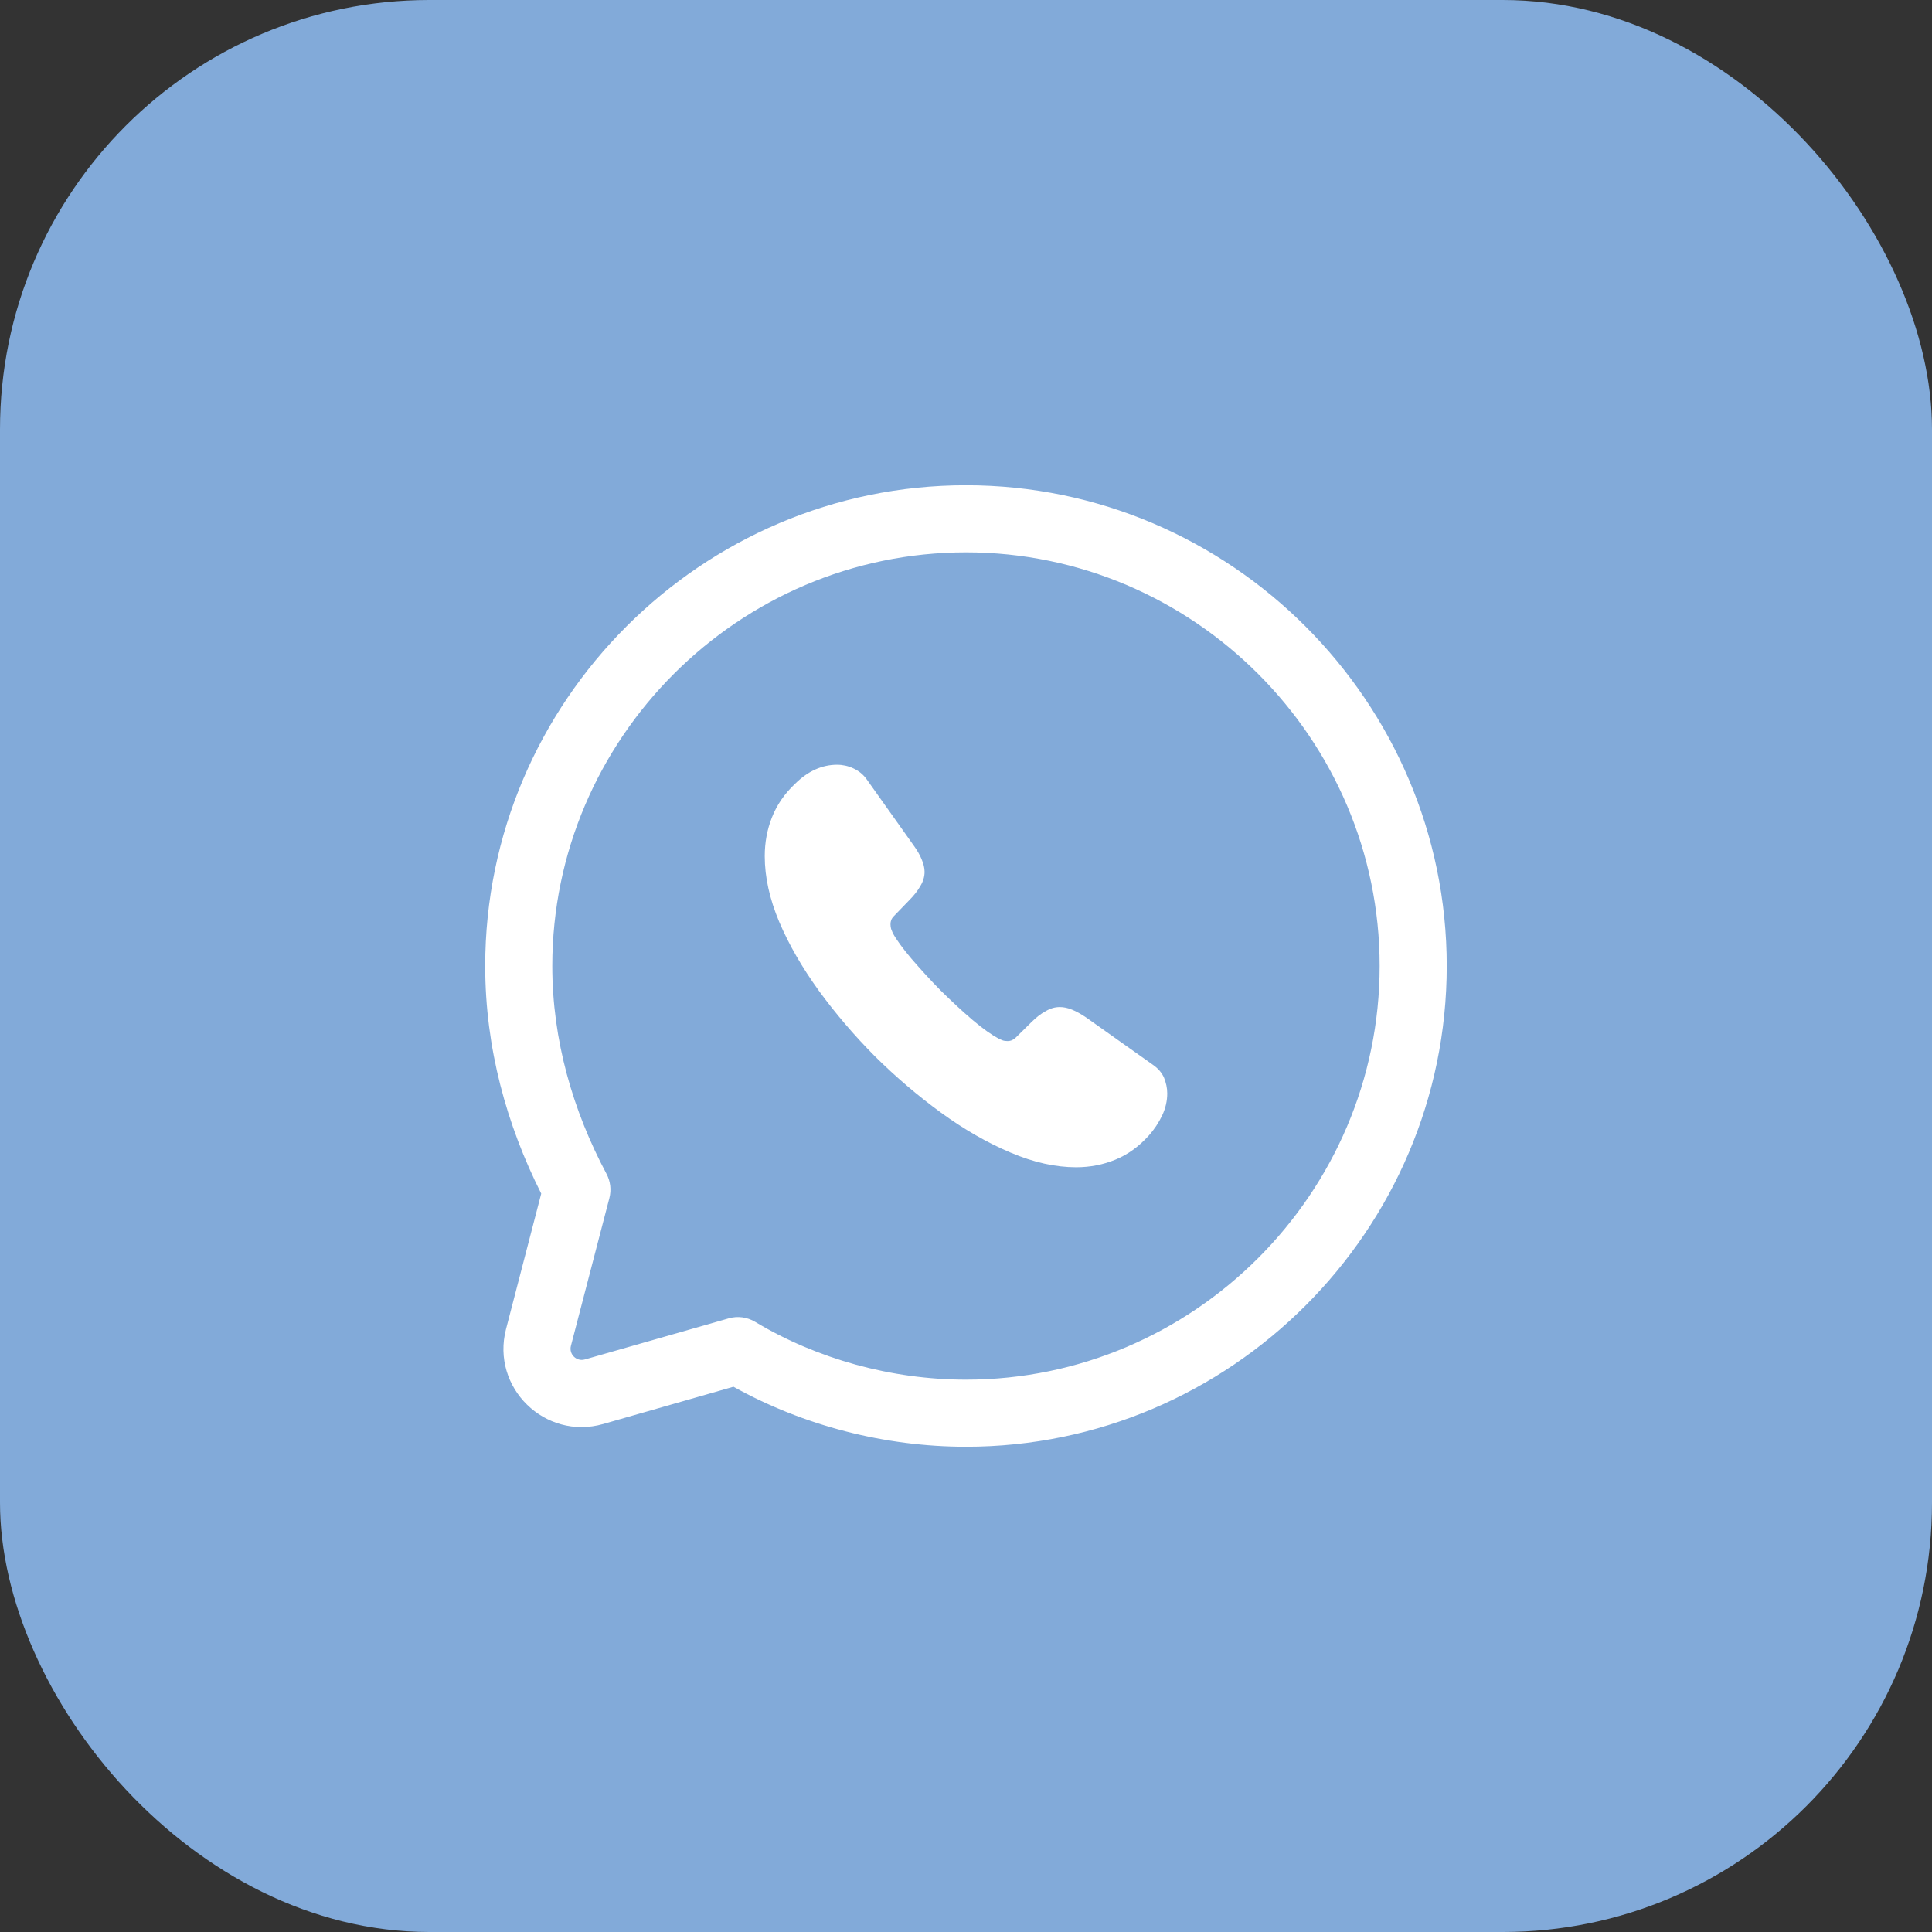
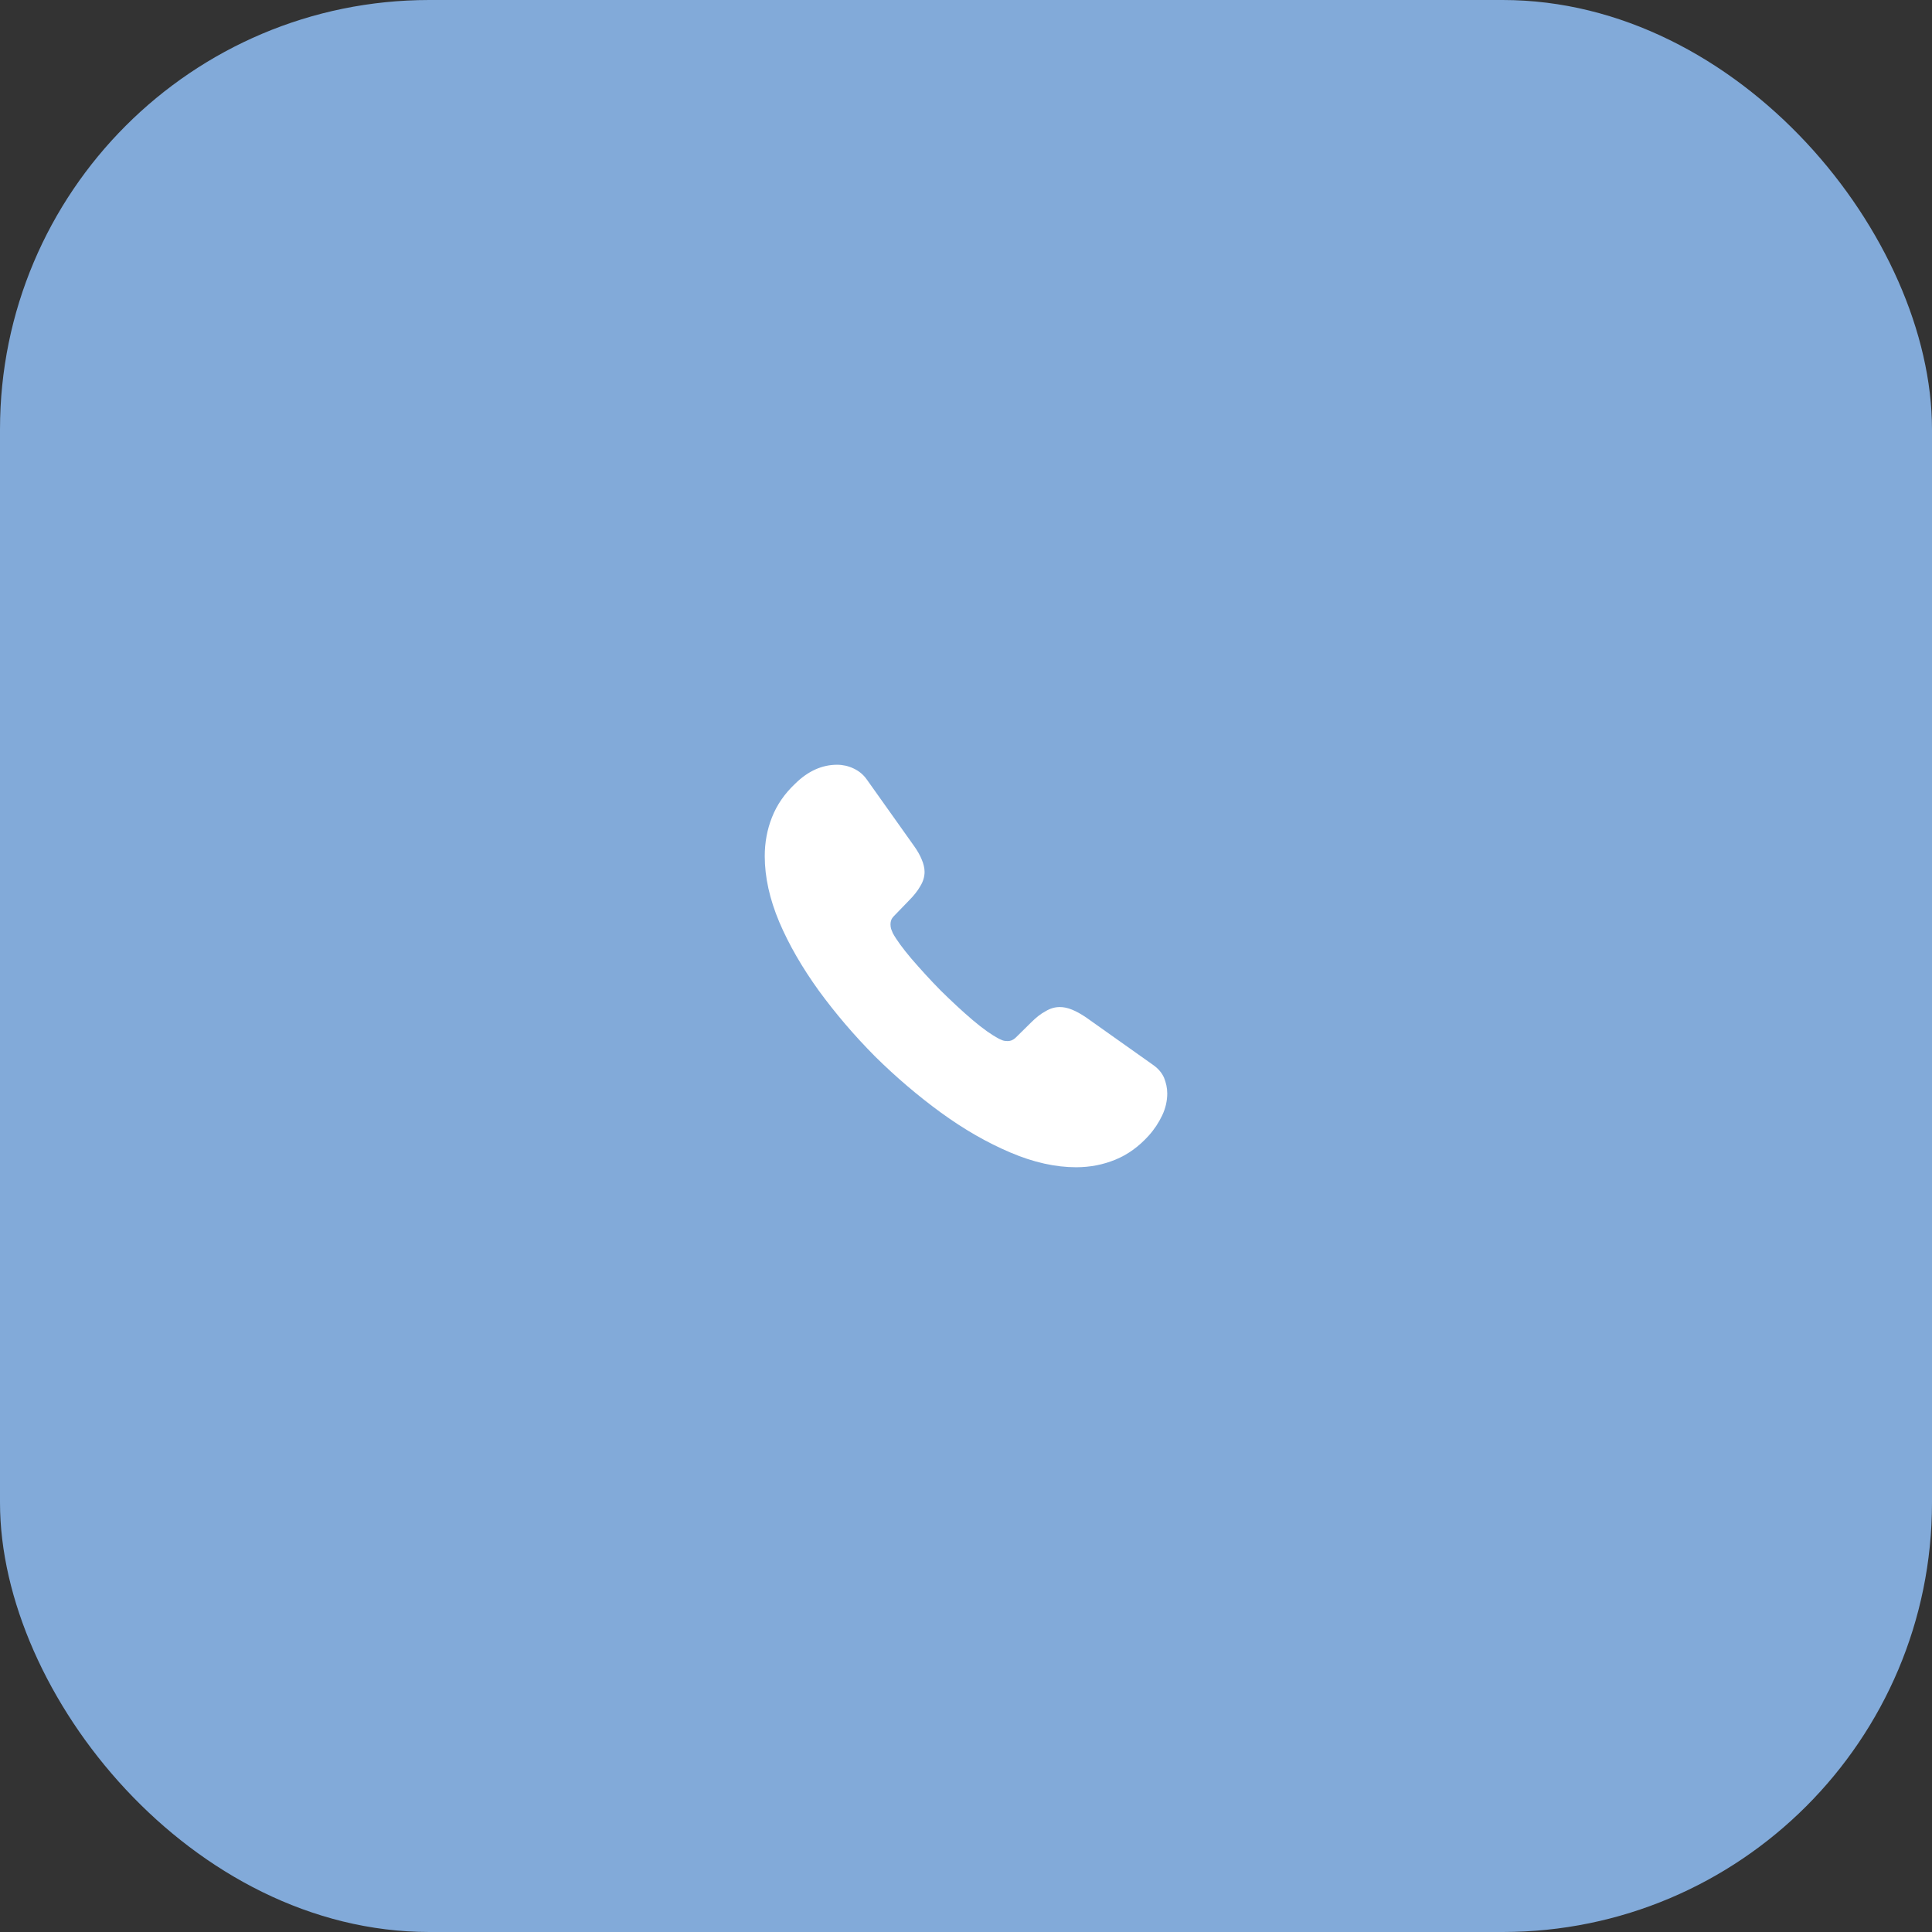
<svg xmlns="http://www.w3.org/2000/svg" width="36" height="36" viewBox="0 0 36 36" fill="none">
  <rect x="0" y="0" width="36" height="36" fill="#333333" stroke="none" />
  <rect width="36" height="36" rx="8" fill="#82AAD9" />
  <path d="M21.656 20.783C21.72 20.648 21.75 20.509 21.75 20.374C21.75 20.269 21.727 20.175 21.69 20.081C21.648 19.988 21.581 19.909 21.483 19.841L20.24 18.96C20.146 18.896 20.06 18.848 19.977 18.814C19.895 18.78 19.819 18.765 19.748 18.765C19.654 18.765 19.568 18.791 19.481 18.844C19.395 18.889 19.305 18.96 19.211 19.054L18.926 19.335C18.884 19.376 18.835 19.399 18.772 19.399C18.738 19.399 18.708 19.395 18.678 19.384C18.666 19.379 18.654 19.373 18.644 19.369C18.632 19.363 18.62 19.358 18.61 19.354C18.482 19.286 18.321 19.174 18.126 19.009C17.927 18.84 17.731 18.656 17.529 18.458C17.333 18.259 17.153 18.06 16.984 17.865C16.819 17.67 16.702 17.509 16.635 17.385C16.631 17.373 16.625 17.361 16.62 17.347C16.615 17.336 16.61 17.324 16.605 17.31C16.597 17.28 16.593 17.254 16.593 17.224C16.593 17.164 16.612 17.115 16.653 17.074L16.939 16.778C17.029 16.688 17.1 16.598 17.149 16.511C17.202 16.425 17.228 16.335 17.228 16.245C17.228 16.174 17.209 16.095 17.175 16.016C17.142 15.934 17.093 15.848 17.025 15.754L16.154 14.528C16.086 14.43 16 14.363 15.902 14.318C15.808 14.273 15.703 14.25 15.598 14.25C15.32 14.25 15.057 14.366 14.817 14.603C14.618 14.79 14.475 15 14.385 15.229C14.295 15.454 14.25 15.698 14.25 15.953C14.25 16.343 14.34 16.751 14.52 17.179C14.7 17.603 14.948 18.03 15.256 18.458C15.568 18.885 15.917 19.294 16.304 19.684C16.695 20.07 17.104 20.419 17.536 20.734C17.964 21.045 18.396 21.293 18.828 21.476C19.26 21.66 19.669 21.75 20.052 21.75C20.315 21.75 20.559 21.701 20.785 21.608C21.014 21.514 21.216 21.368 21.401 21.165C21.509 21.045 21.592 20.918 21.656 20.783Z" fill="white" />
-   <path fill-rule="evenodd" clip-rule="evenodd" d="M18 9.042C13.071 9.042 9.041 13.072 9.041 18C9.041 19.529 9.443 20.968 10.085 22.241L9.429 24.765C9.145 25.857 10.156 26.844 11.241 26.534L13.667 25.84C14.964 26.562 16.482 26.958 18 26.958C22.928 26.958 26.958 22.929 26.958 18C26.958 13.072 22.928 9.042 18 9.042ZM10.291 18C10.291 13.762 13.762 10.292 18 10.292C22.238 10.292 25.708 13.762 25.708 18C25.708 22.238 22.238 25.708 18 25.708C16.612 25.708 15.223 25.322 14.071 24.631C13.923 24.542 13.745 24.518 13.578 24.566L10.897 25.332C10.742 25.376 10.598 25.235 10.638 25.079L11.355 22.324C11.394 22.172 11.375 22.011 11.301 21.873C10.676 20.699 10.291 19.383 10.291 18Z" fill="white" />
</svg>